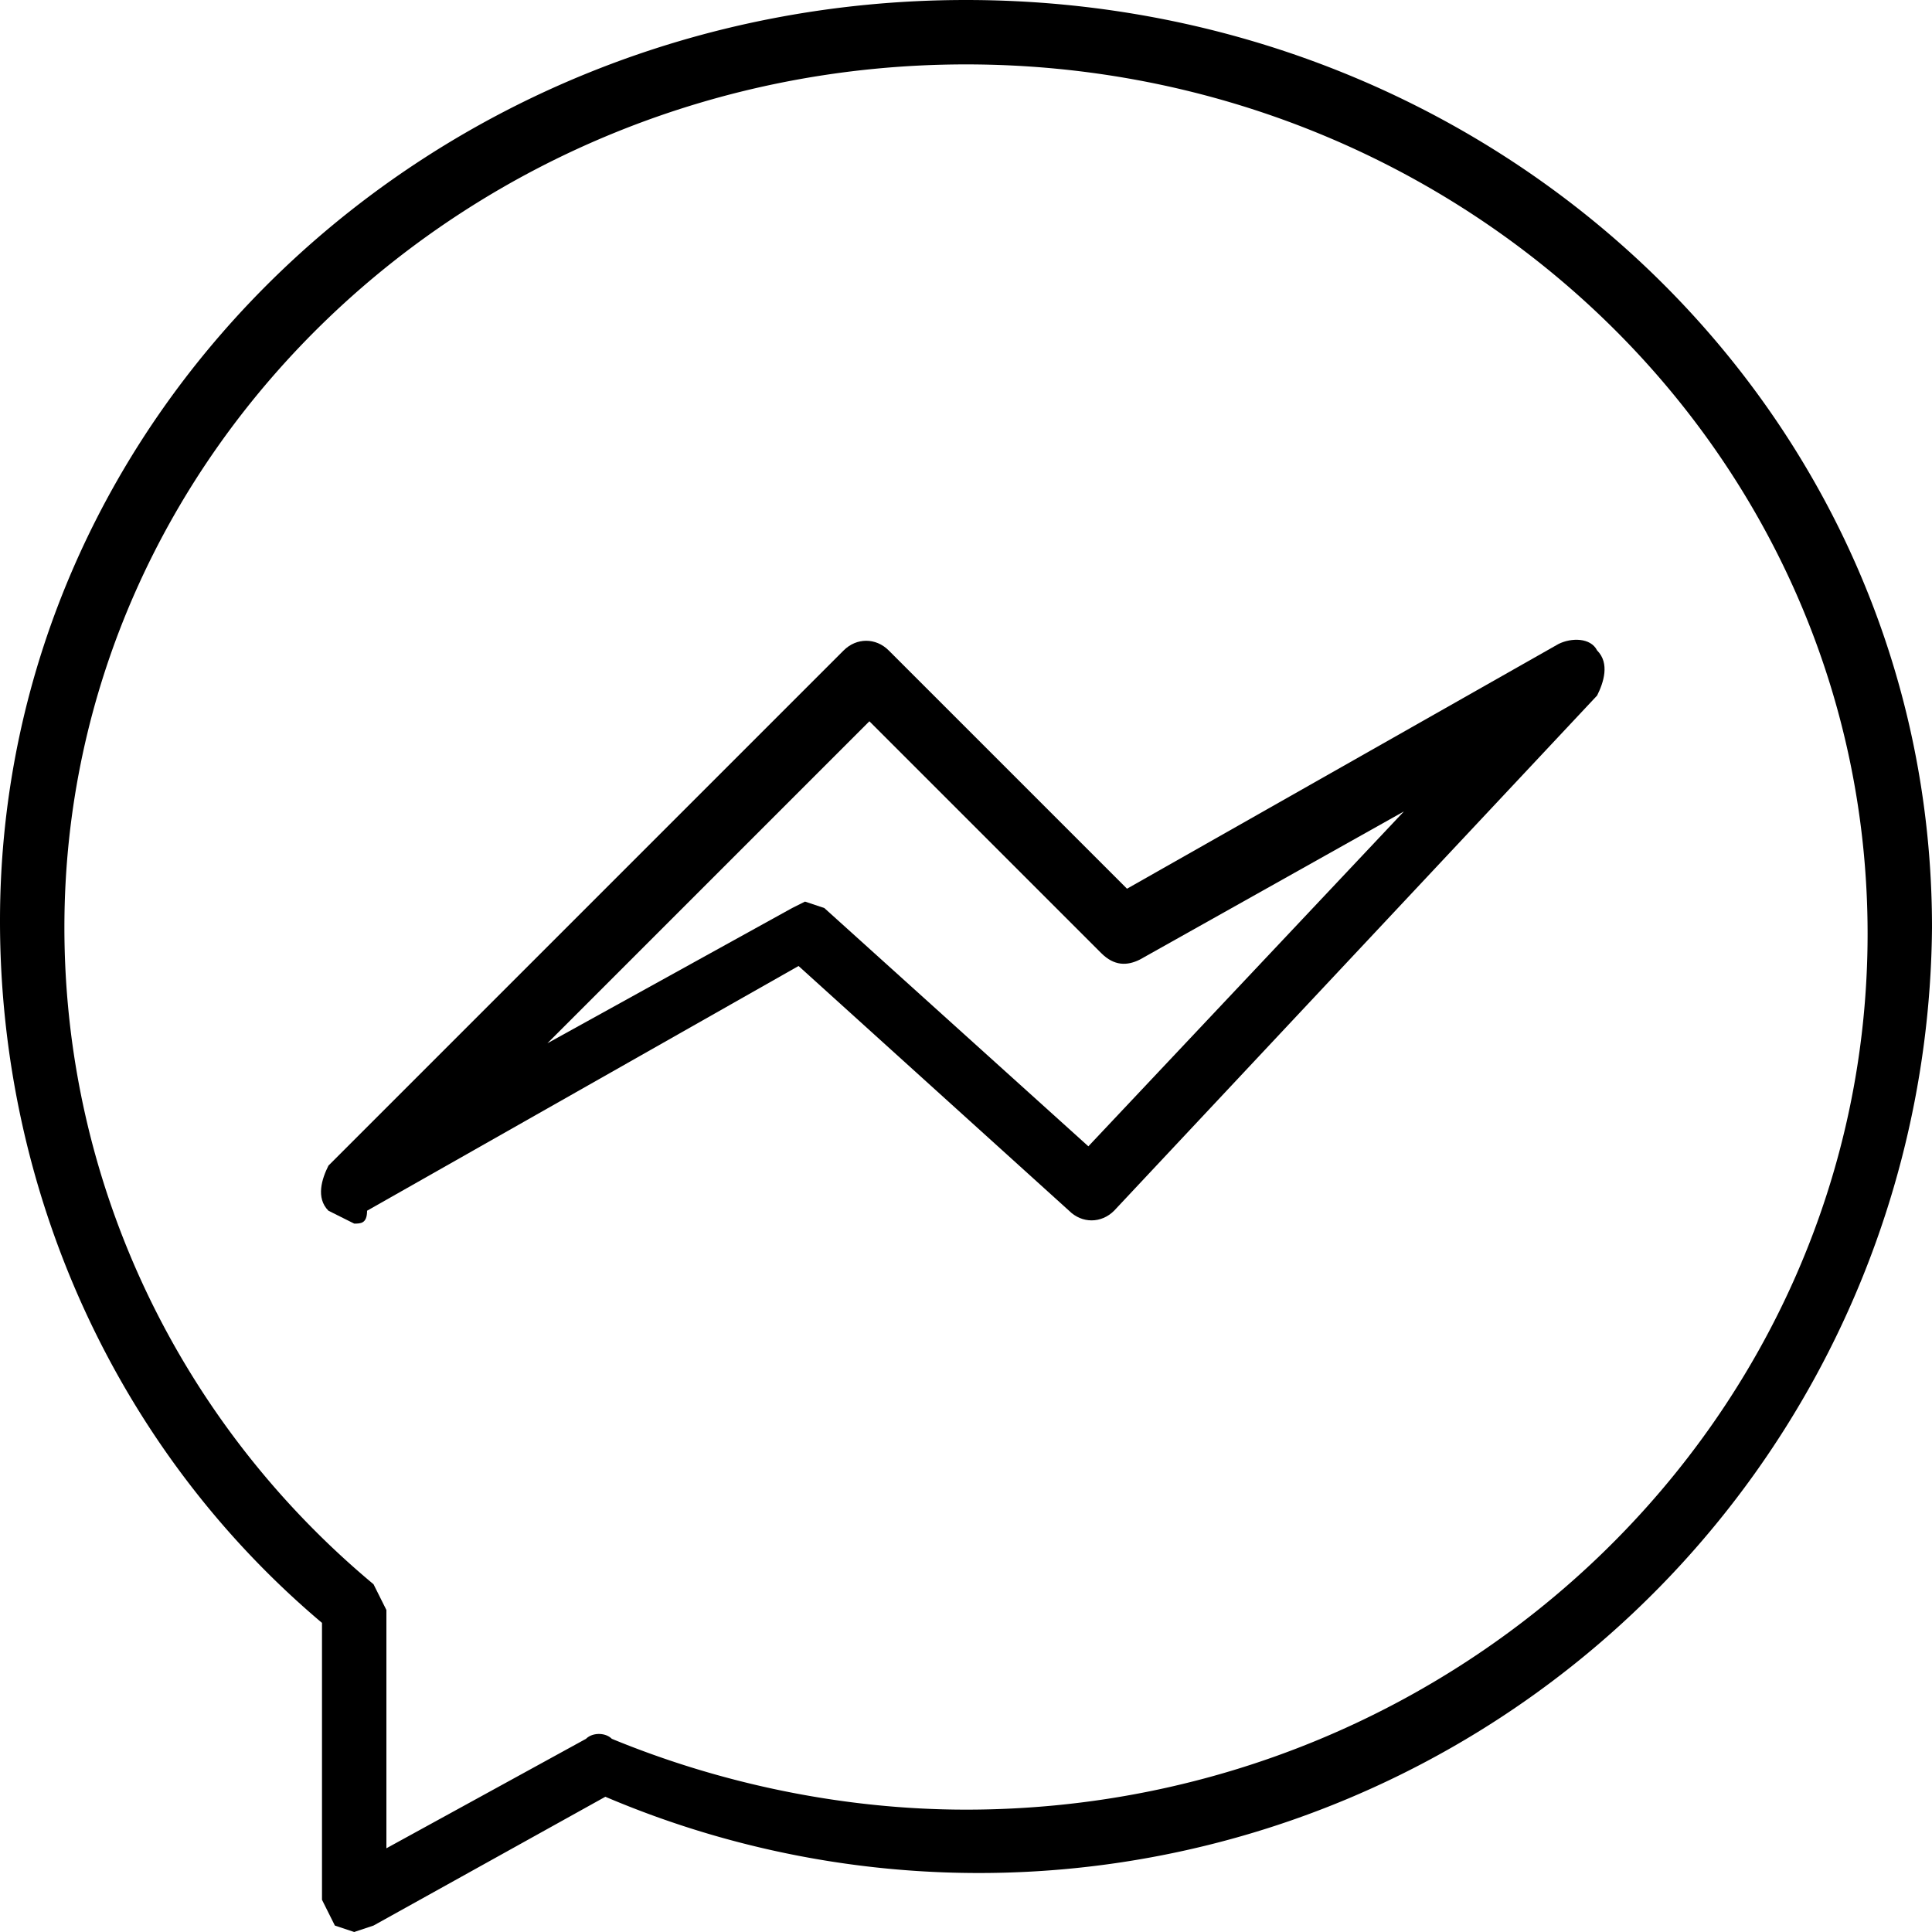
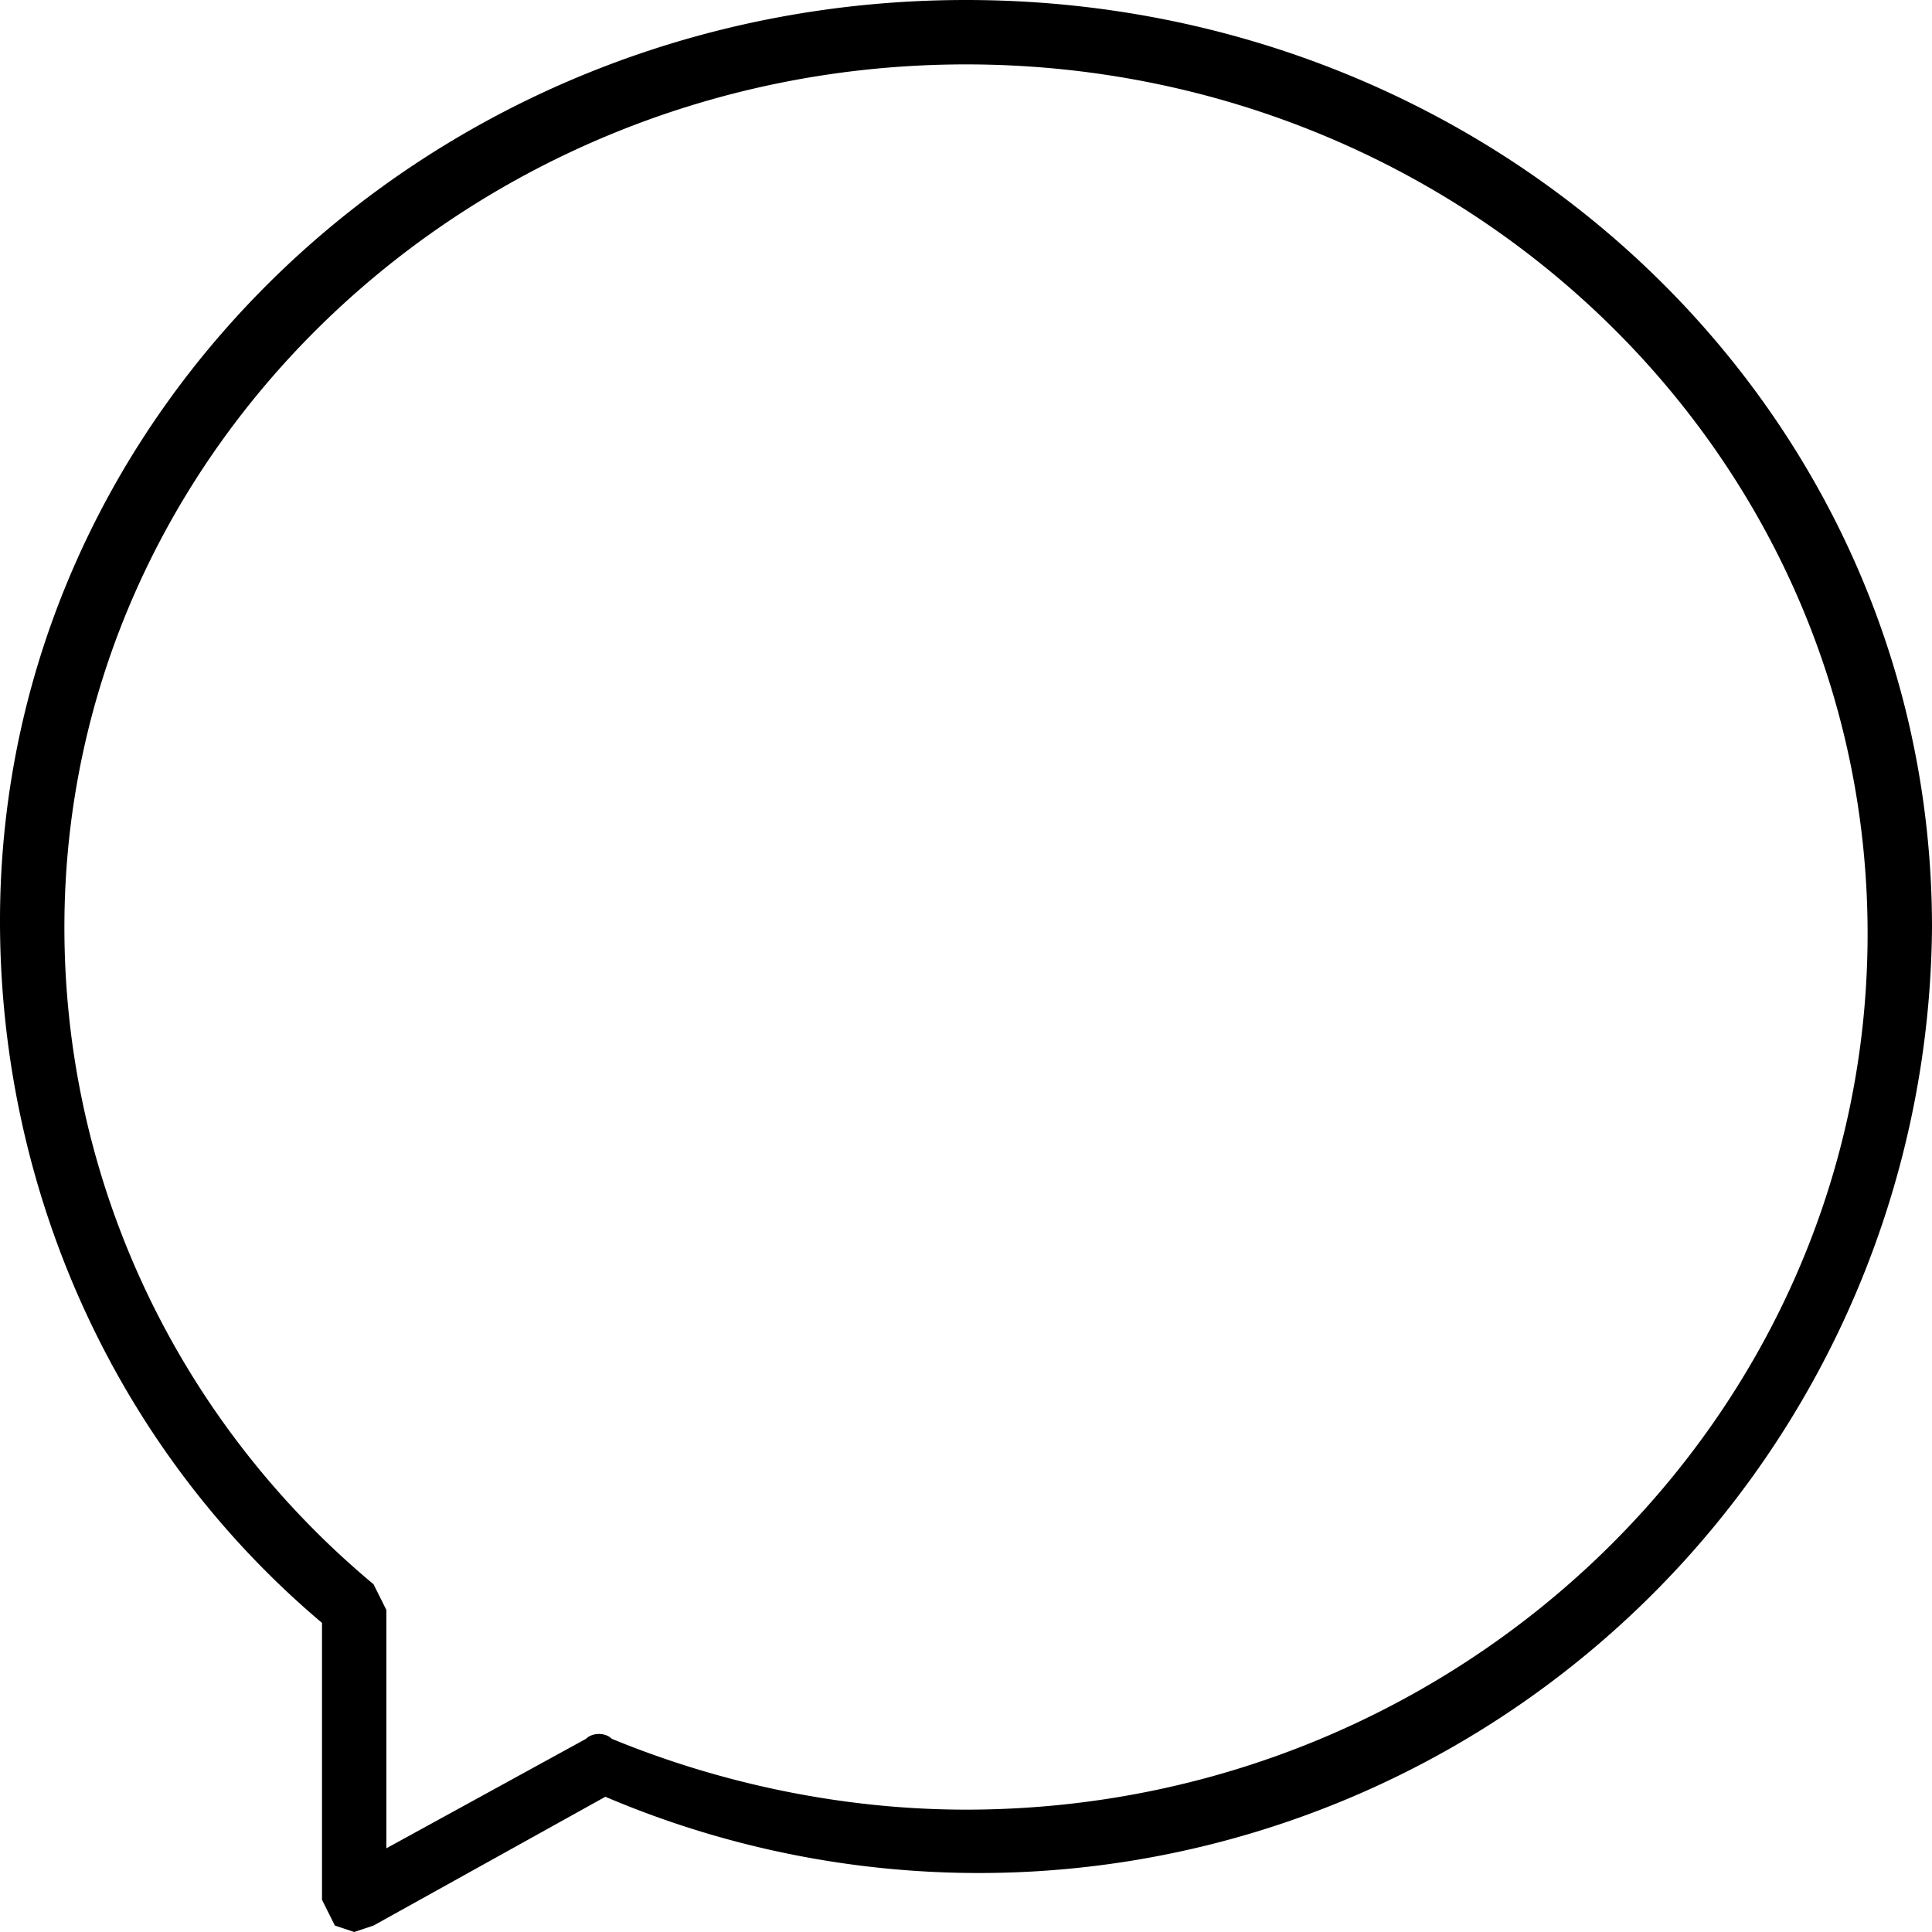
<svg xmlns="http://www.w3.org/2000/svg" xml:space="preserve" style="enable-background:new 0 0 30 30" viewBox="0 0 30 30">
  <path d="m5.5 30-.3-.1-.2-.4v-4.3c-3.2-2.7-5-6.7-5-10.9C0 6.4 6.7 0 15 0s15 6.4 15 14.4A14.8 14.8 0 0 1 9.4 27.9l-3.6 2-.3.1zM15 1C7.3 1 1 7 1 14.4c0 4 1.8 7.7 4.8 10.2l.2.4v3.7L9.1 27c.1-.1.3-.1.4 0 1.7.7 3.6 1.1 5.5 1.1 7.7 0 14-6.1 14-13.6S22.7 1 15 1z" />
-   <path d="m5.5 19-.4-.2c-.2-.2-.1-.5 0-.7l8-8c.2-.2.5-.2.7 0l3.7 3.7 6.7-3.8c.2-.1.5-.1.6.1.2.2.1.5 0 .7l-7.5 8c-.2.2-.5.2-.7 0L12.4 15l-6.7 3.8c0 .2-.1.2-.2.2zm7-5 .3.1 4.1 3.7 4.9-5.2-4.1 2.3c-.2.1-.4.1-.6-.1l-3.6-3.6-5 5 3.8-2.1.2-.1z" />
</svg>